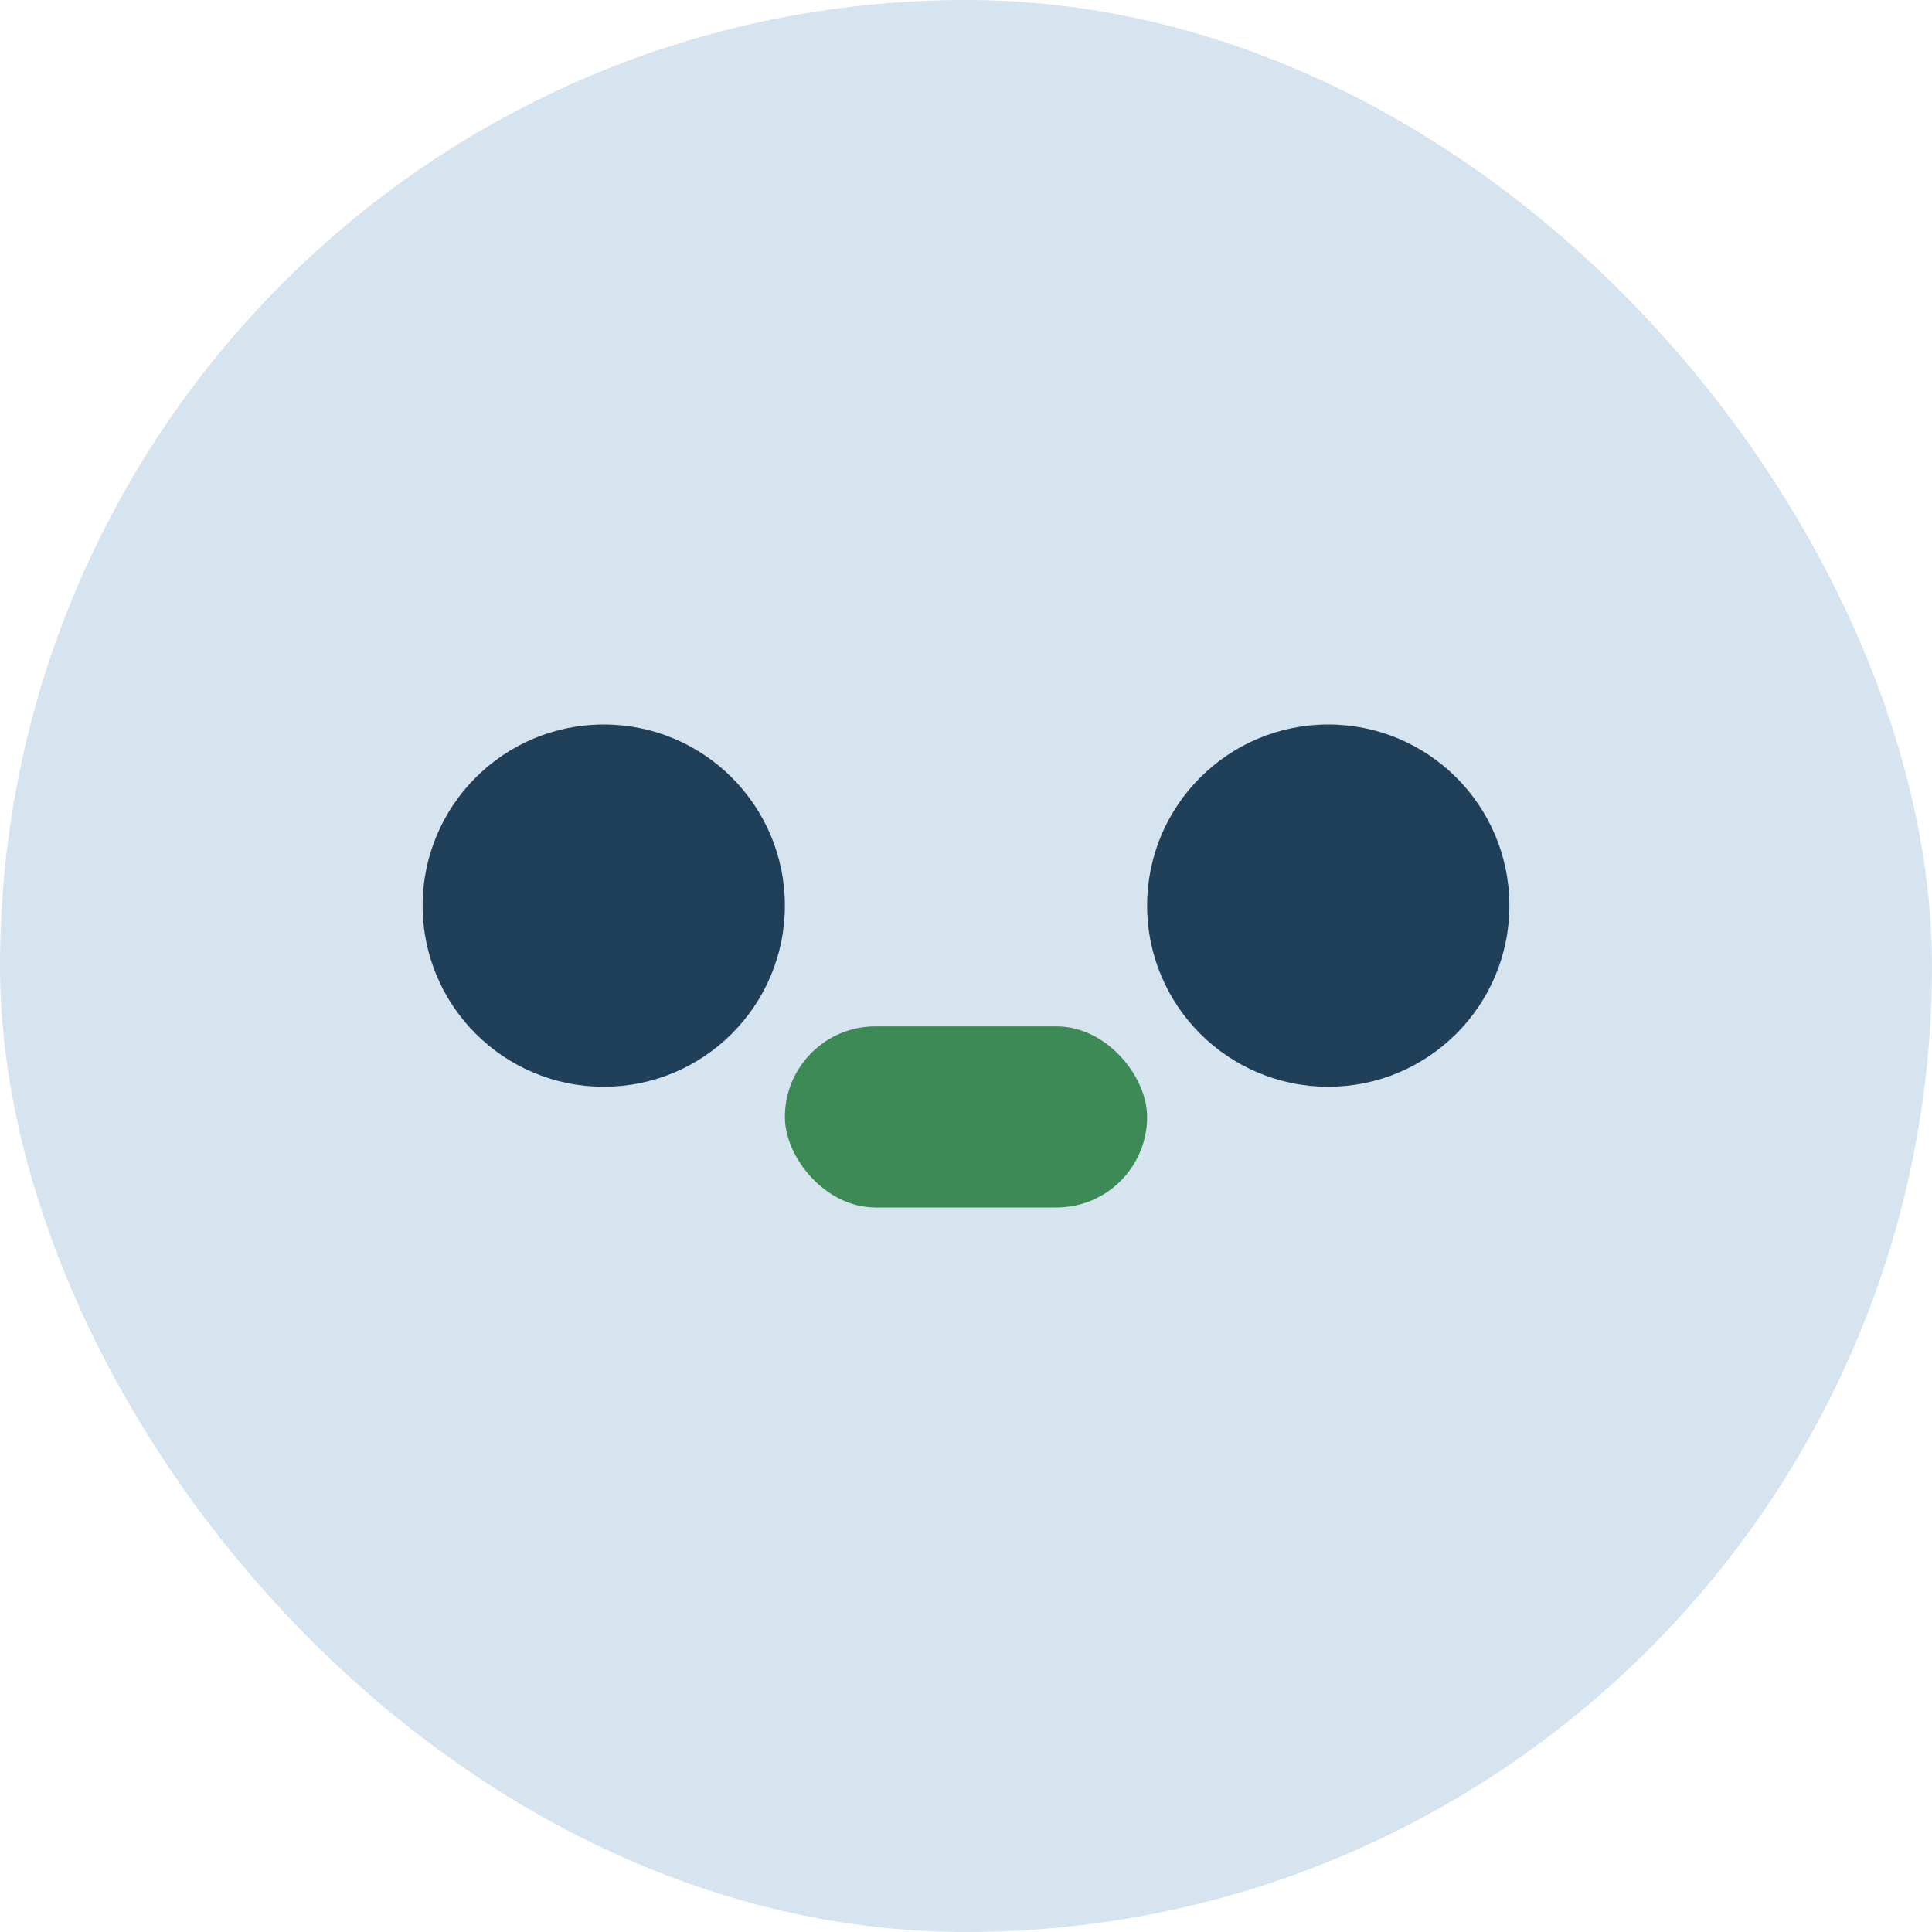
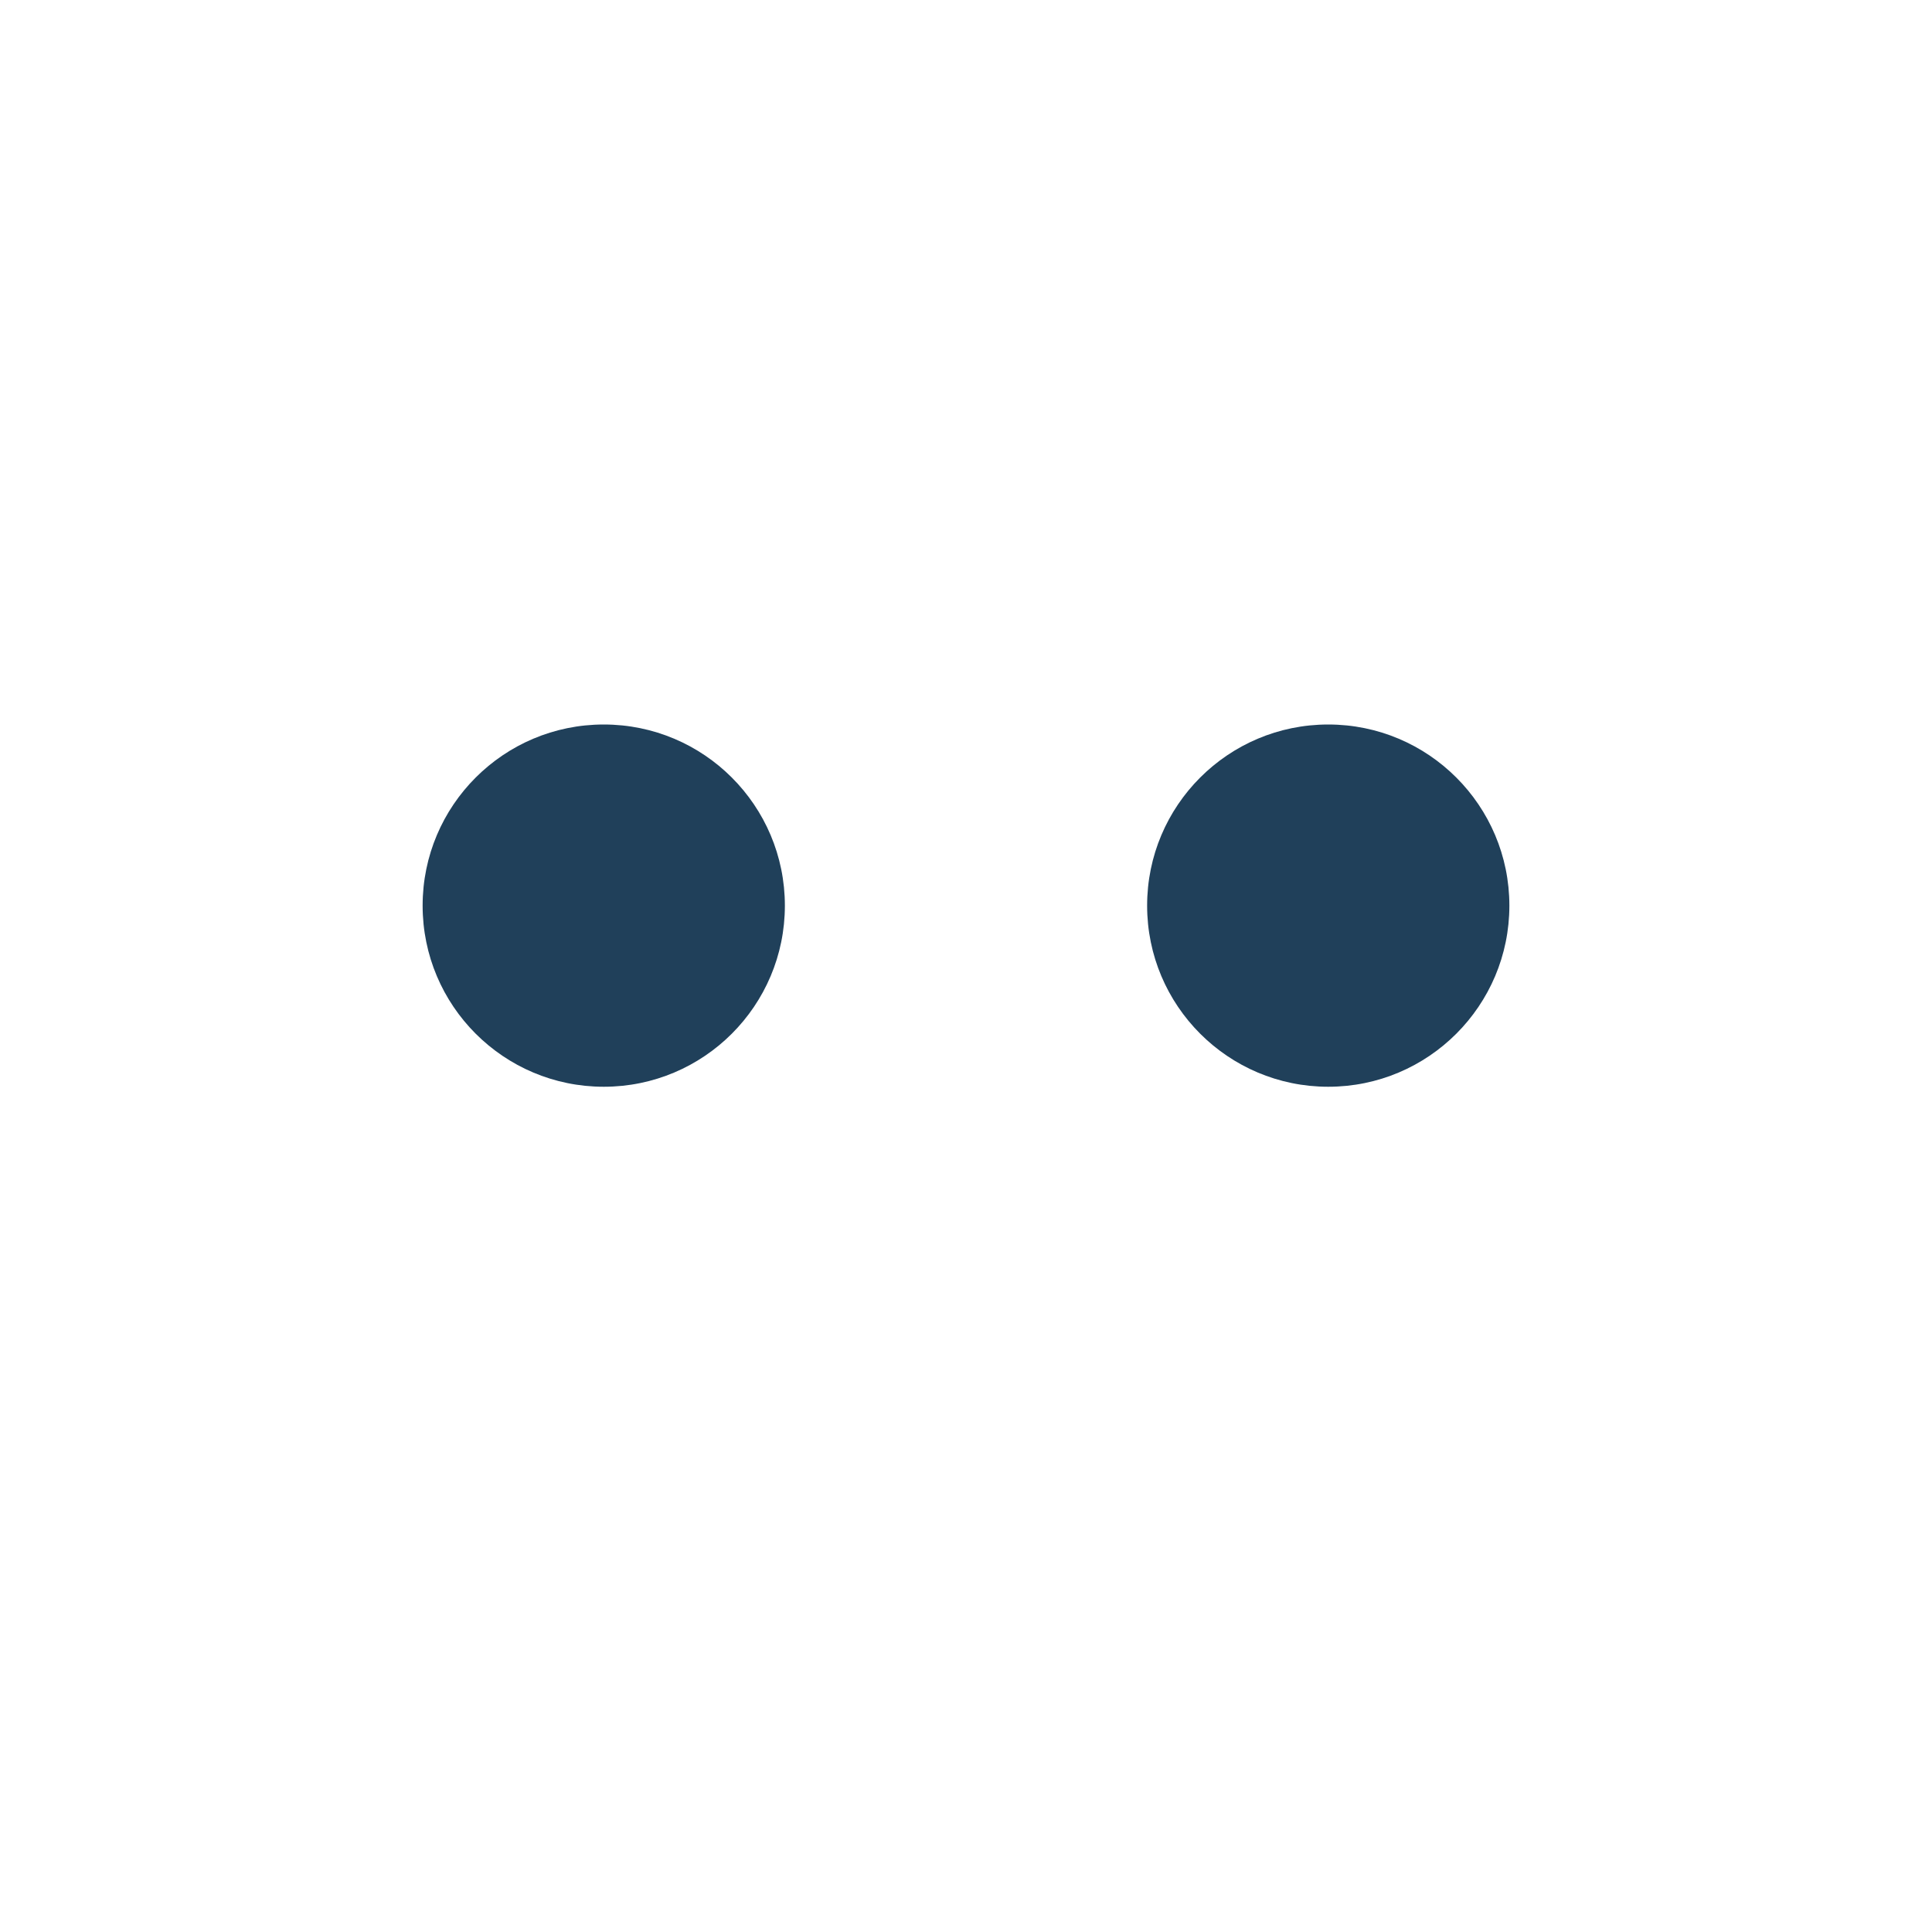
<svg xmlns="http://www.w3.org/2000/svg" width="32" height="32" viewBox="0 0 32 32">
-   <rect width="32" height="32" rx="16" fill="#D6E4F0" />
  <circle cx="10" cy="15" r="3" fill="#20405A" />
  <circle cx="22" cy="15" r="3" fill="#20405A" />
-   <rect x="13" y="17" width="6" height="3" rx="1.5" fill="#3E8A57" />
</svg>